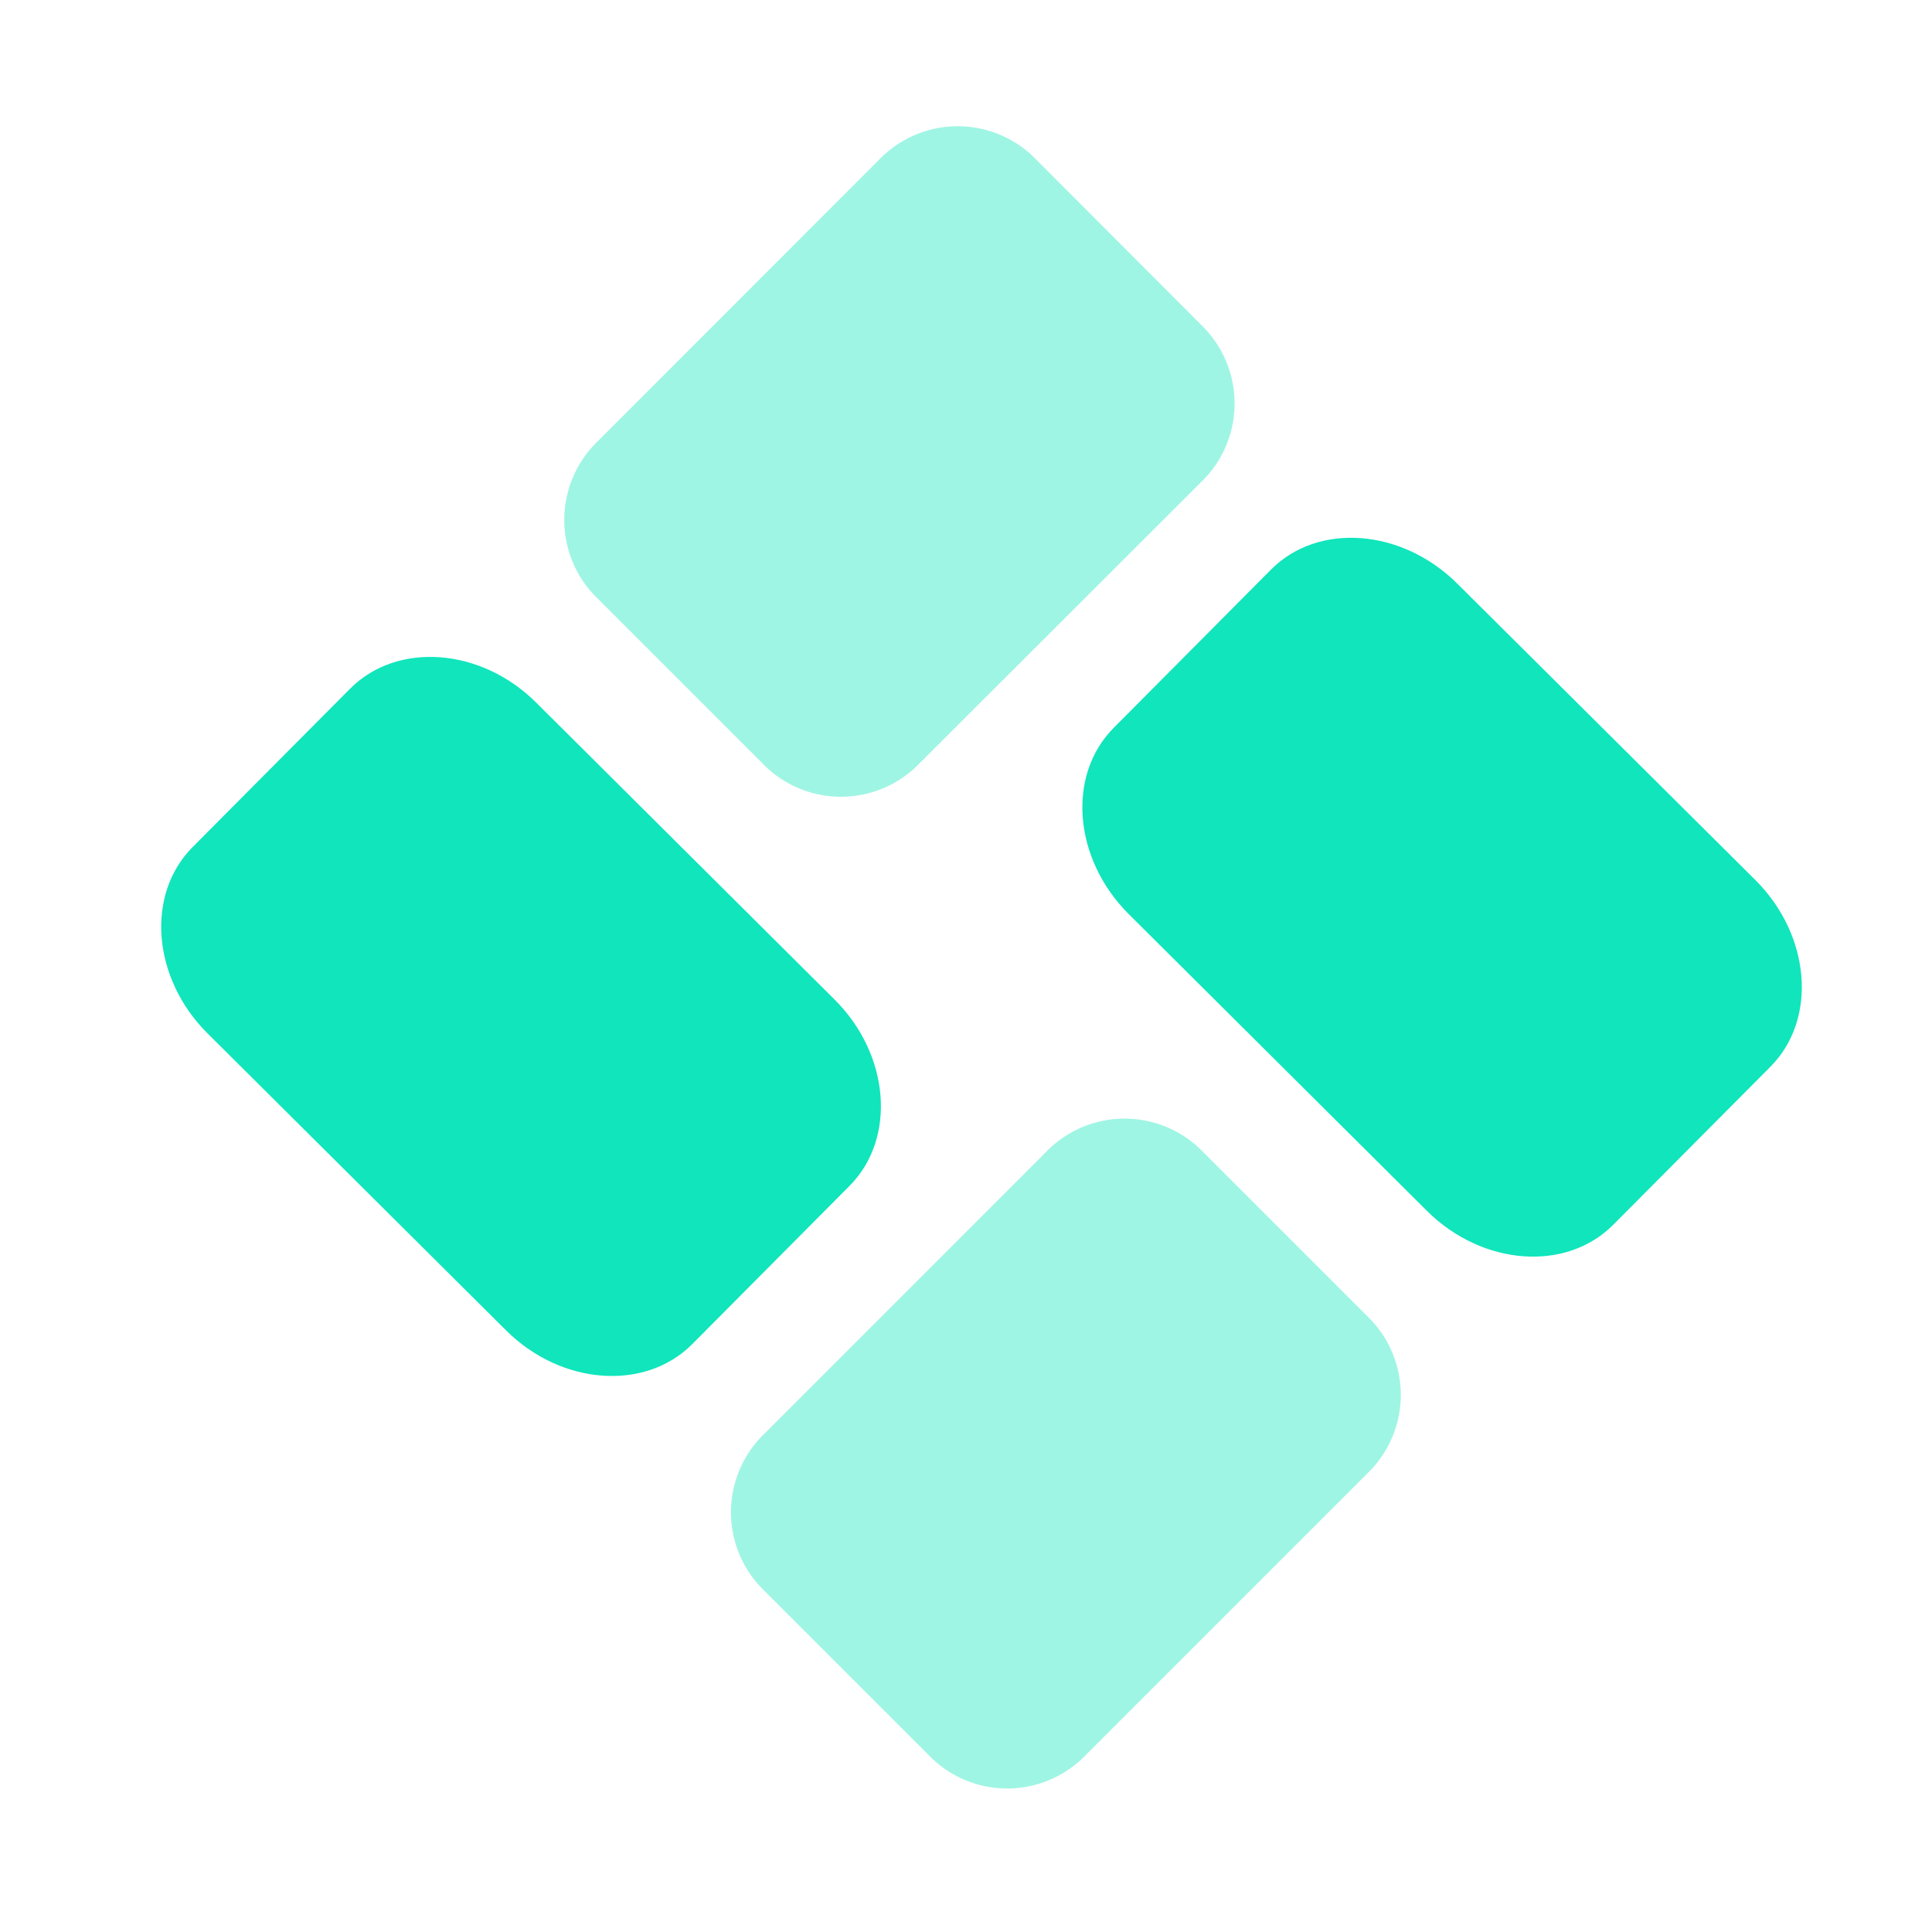
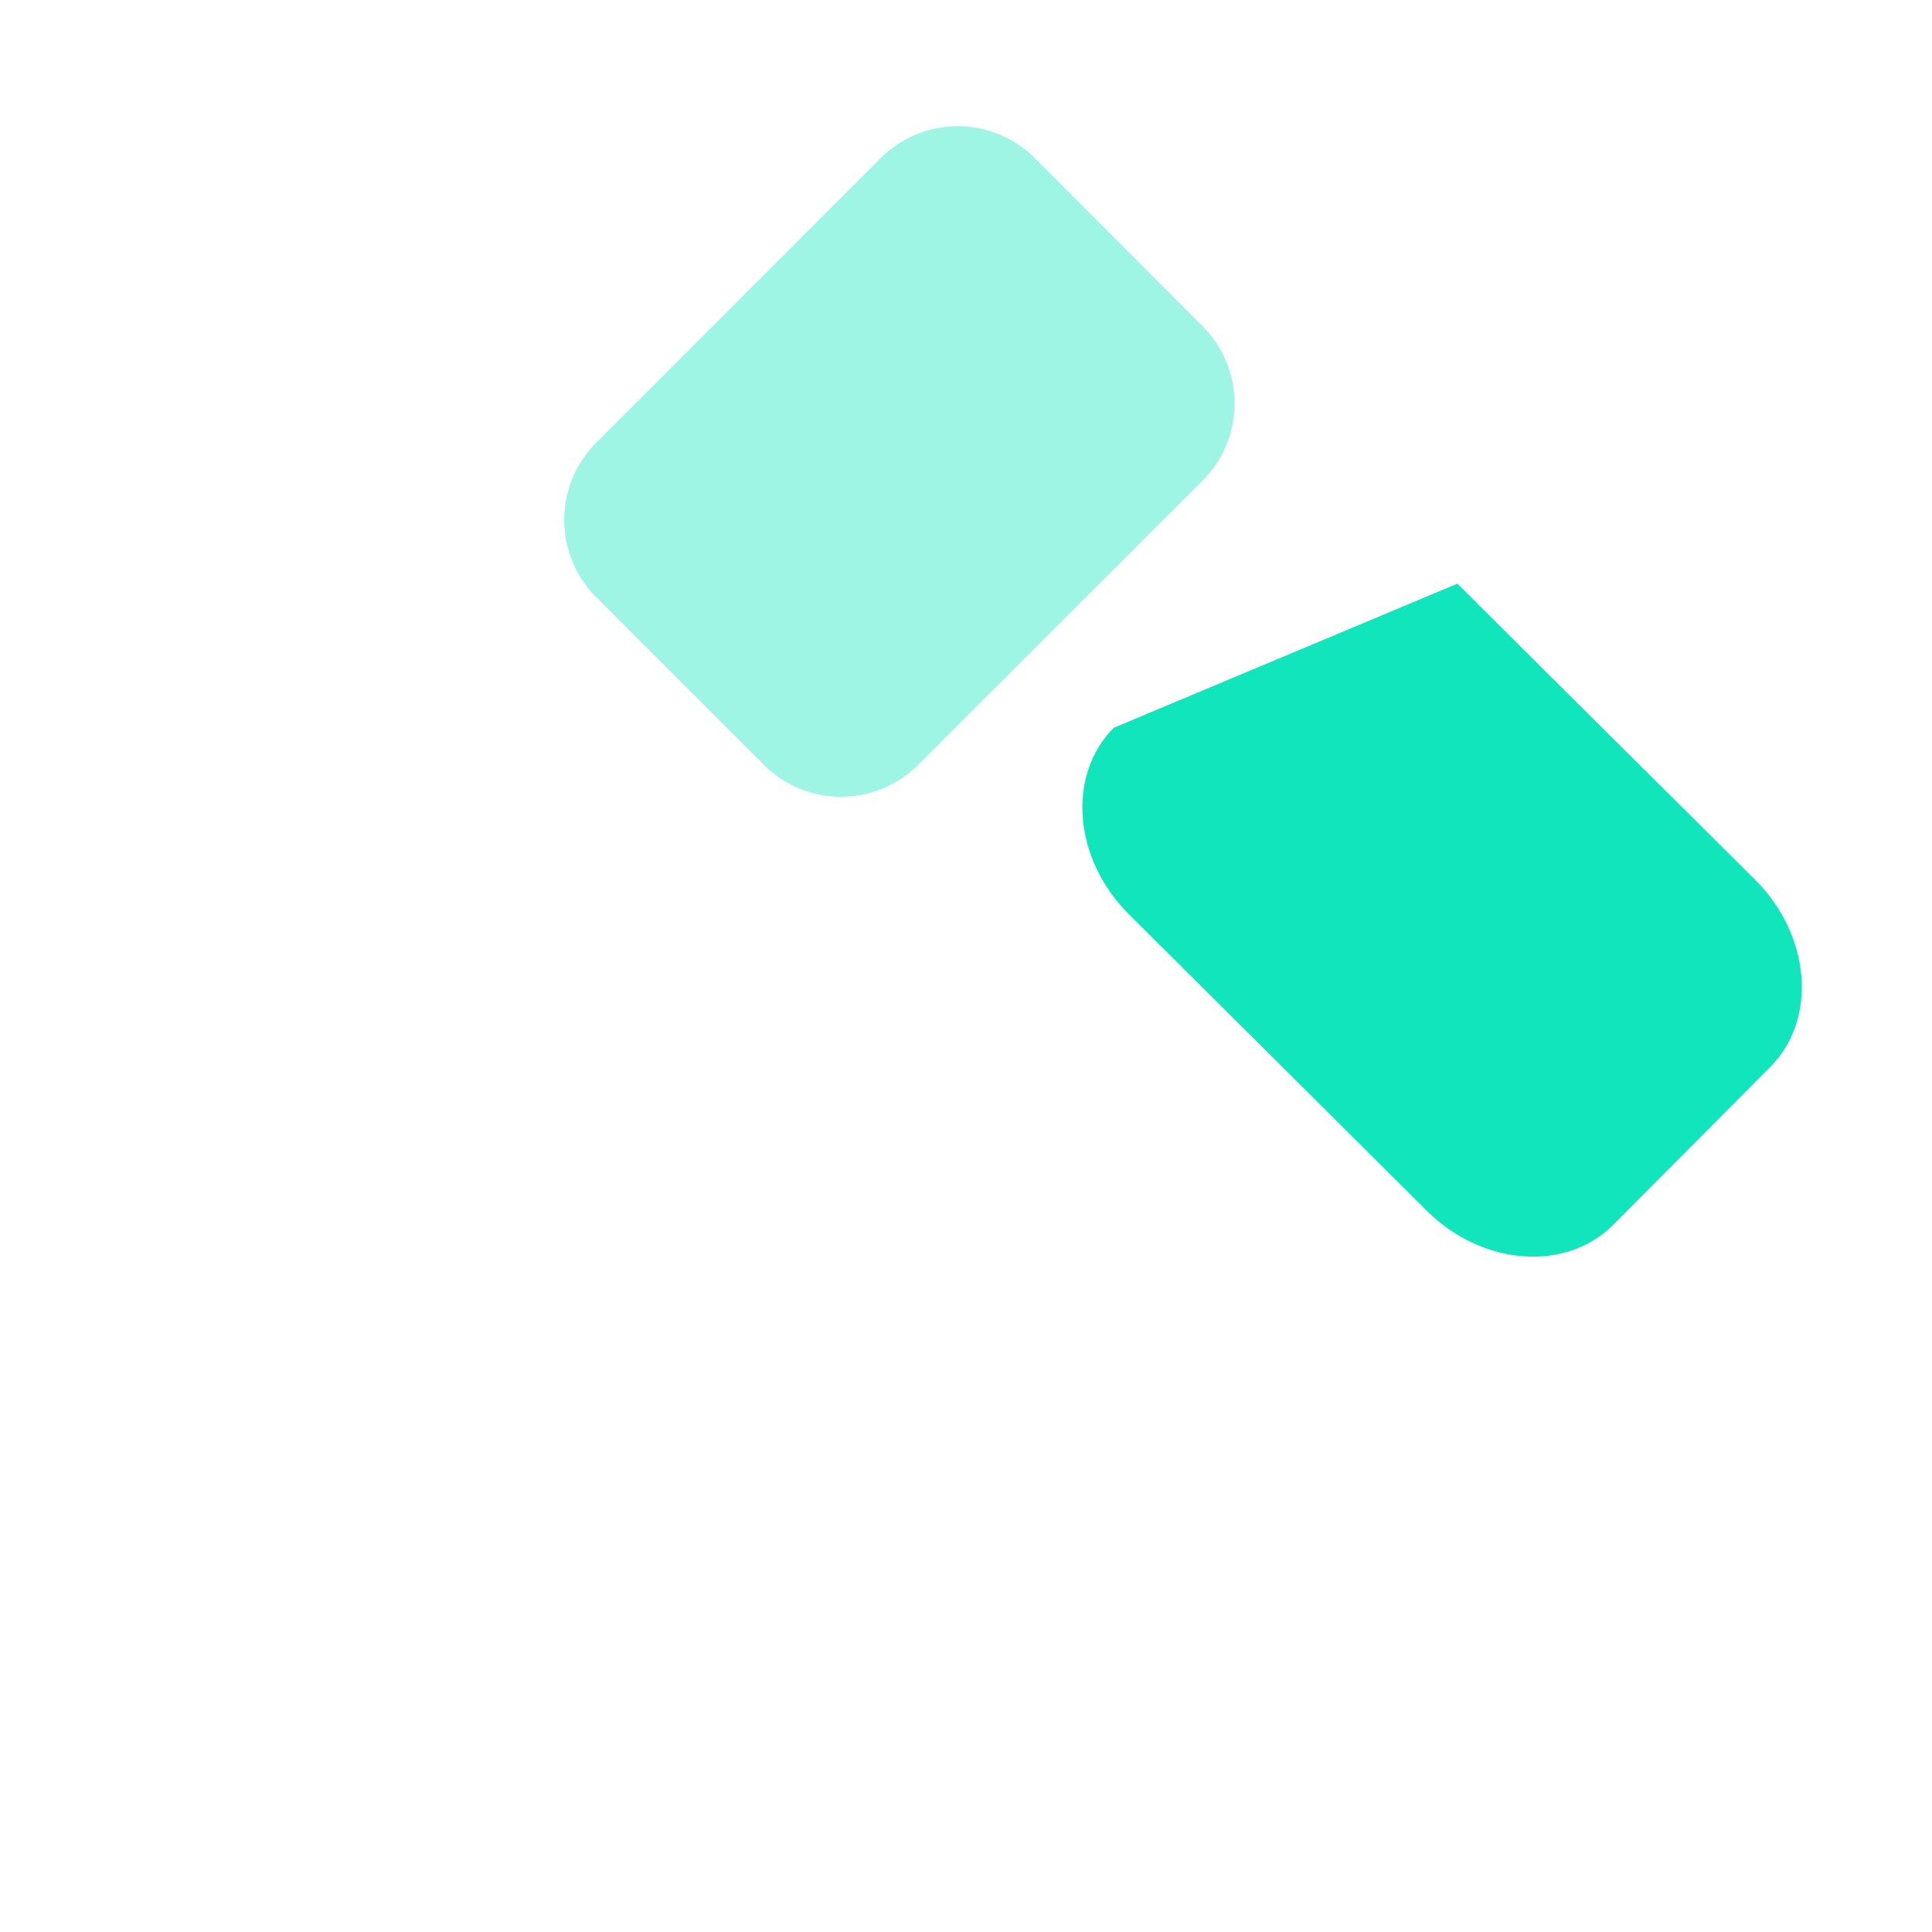
<svg xmlns="http://www.w3.org/2000/svg" id="agile_delivery_iso" data-name="agile delivery_iso" width="56" height="56" viewBox="0 0 56 56">
  <path id="bounding_box" data-name="bounding box" d="M0,0H56V56H0Z" fill="#fff" opacity="0" />
  <g id="iso" transform="translate(4.673 3.655)">
-     <path id="Trazado_11615" data-name="Trazado 11615" d="M78.872,106.1l-4.985-4.985a3.164,3.164,0,0,0-4.452.121l-8.143,8.146a3.161,3.161,0,0,0-.121,4.452l4.985,4.985a3.161,3.161,0,0,0,4.452-.124l8.143-8.143A3.164,3.164,0,0,0,78.872,106.1Z" transform="translate(-43.799 -71.49)" fill="#10e5bc" opacity="0.401" />
    <path id="Trazado_11616" data-name="Trazado 11616" d="M62.9,11.017l-4.991-5a3.164,3.164,0,0,0-4.455.115l-8.143,8.149a3.167,3.167,0,0,0-.115,4.459l4.991,4.991a3.161,3.161,0,0,0,4.455-.118l8.143-8.134a3.161,3.161,0,0,0,.115-4.459Z" transform="translate(-32.652 -5.152)" fill="#10e5bc" opacity="0.401" />
-     <path id="Trazado_11617" data-name="Trazado 11617" d="M113.5,54.528l-8.642-8.593c-1.606-1.6-4.038-1.782-5.4-.408L94.9,50.112c-1.367,1.373-1.171,3.8.433,5.4l8.642,8.6c1.606,1.6,4.035,1.779,5.4.408l4.567-4.592C115.3,58.554,115.1,56.125,113.5,54.528Z" transform="translate(-67.29 -32.672)" fill="#10e5bc" />
-     <path id="Trazado_11618" data-name="Trazado 11618" d="M25.233,65.954l-8.642-8.6c-1.6-1.6-4.035-1.782-5.4-.408L6.625,61.538c-1.364,1.373-1.171,3.8.436,5.4l8.645,8.6c1.6,1.6,4.032,1.779,5.4.408l4.564-4.592C27.033,69.98,26.839,67.551,25.233,65.954Z" transform="translate(-5.717 -40.638)" fill="#10e5bc" />
+     <path id="Trazado_11617" data-name="Trazado 11617" d="M113.5,54.528l-8.642-8.593L94.9,50.112c-1.367,1.373-1.171,3.8.433,5.4l8.642,8.6c1.606,1.6,4.035,1.779,5.4.408l4.567-4.592C115.3,58.554,115.1,56.125,113.5,54.528Z" transform="translate(-67.29 -32.672)" fill="#10e5bc" />
  </g>
</svg>